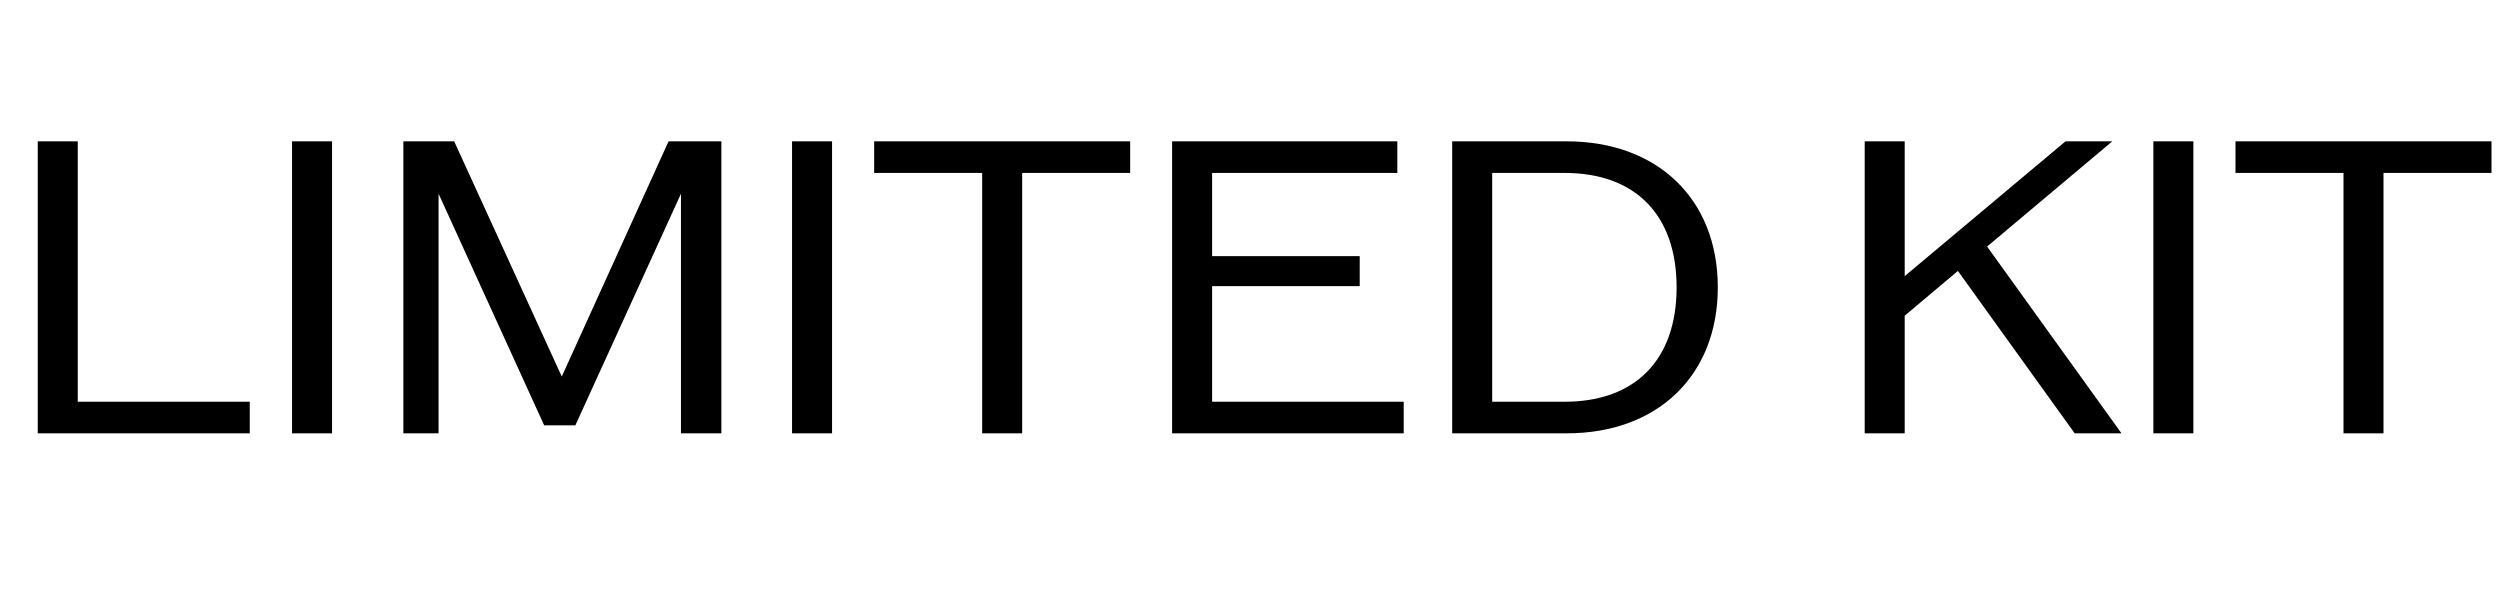
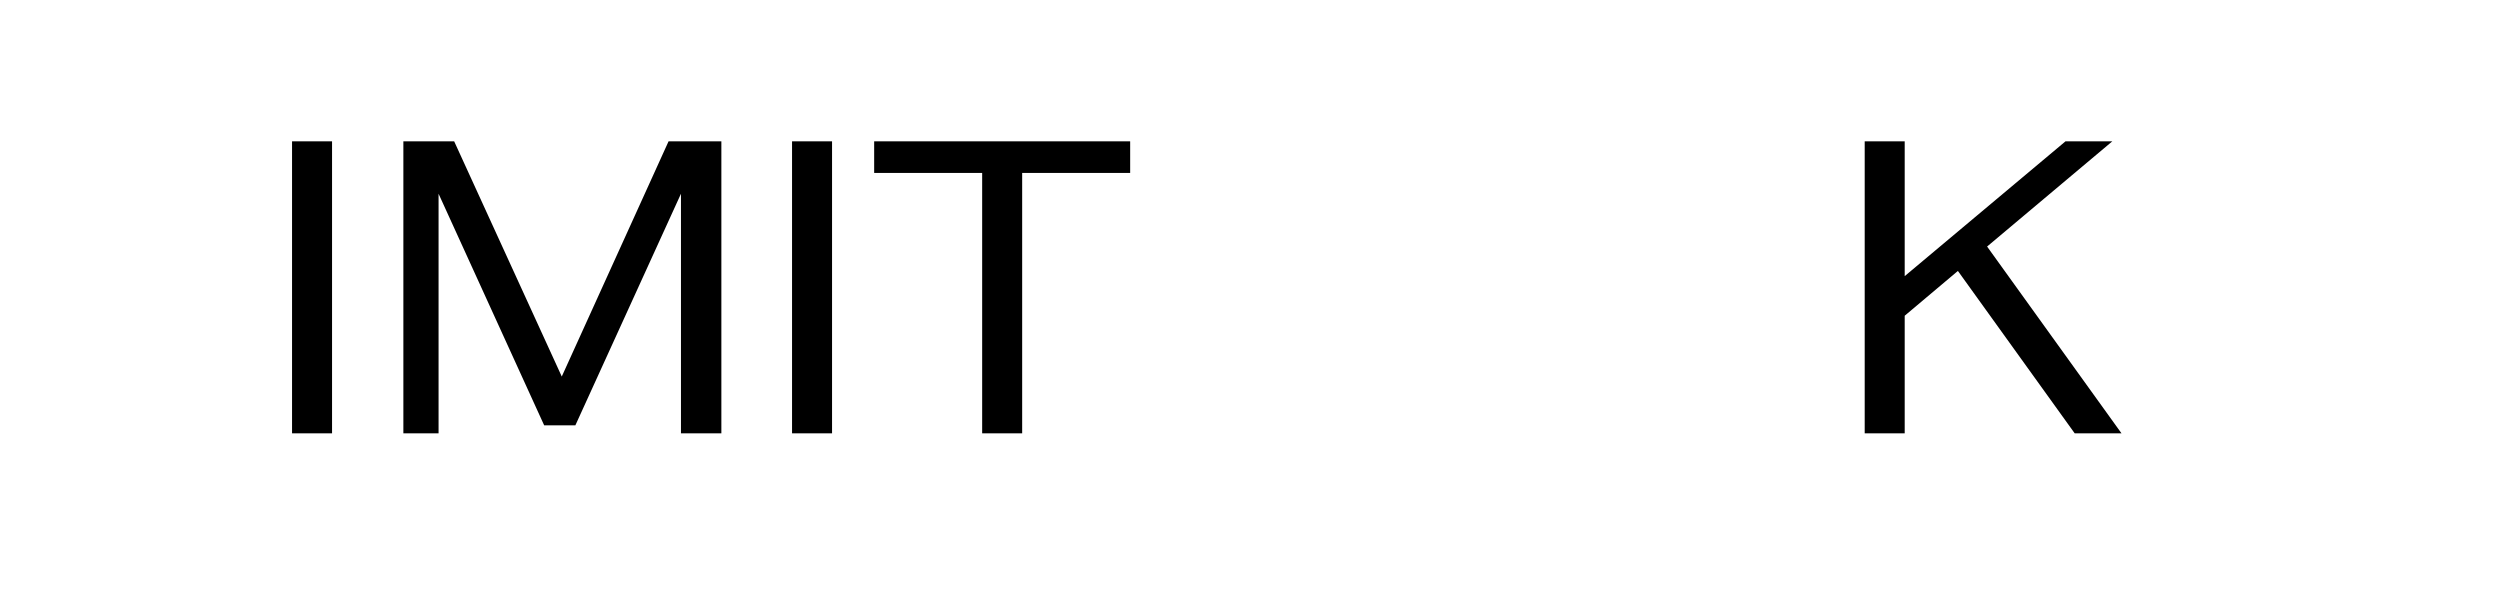
<svg xmlns="http://www.w3.org/2000/svg" width="150" height="36" viewBox="0 0 150 36" fill="none">
-   <path d="M149.49 8.48V10.376H143.01V26H140.61V10.376H134.13V8.48H149.49Z" fill="black" />
-   <path d="M129.202 26V8.48H131.602V26H129.202Z" fill="black" />
  <path d="M124.482 26L117.474 16.256L114.282 18.944V26H111.882V8.48H114.282V16.568L123.93 8.48H126.738L119.226 14.792L127.29 26H124.482Z" fill="black" />
-   <path d="M93.996 8.48C99.468 8.48 103.068 11.96 103.068 17.24C103.068 22.52 99.468 26 93.996 26H87.132V8.48H93.996ZM93.876 24.104C98.124 24.104 100.596 21.584 100.596 17.24C100.596 12.896 98.124 10.376 93.876 10.376H89.532V24.104H93.876Z" fill="black" />
-   <path d="M72.727 24.104H84.223V26H70.327V8.48H83.839V10.376H72.727V15.368H81.583V17.168H72.727V24.104Z" fill="black" />
  <path d="M67.81 8.48V10.376H61.33V26H58.93V10.376H52.45V8.48H67.81Z" fill="black" />
  <path d="M47.523 26V8.48H49.923V26H47.523Z" fill="black" />
  <path d="M40.114 8.48H43.282V26H40.858V11.624L34.522 25.52H32.65L26.314 11.624V26H24.202V8.48H27.25L33.706 22.592L40.114 8.48Z" fill="black" />
  <path d="M17.523 26V8.48H19.923V26H17.523Z" fill="black" />
-   <path d="M4.665 24.104H14.985V26H2.265V8.48H4.665V24.104Z" fill="black" />
</svg>